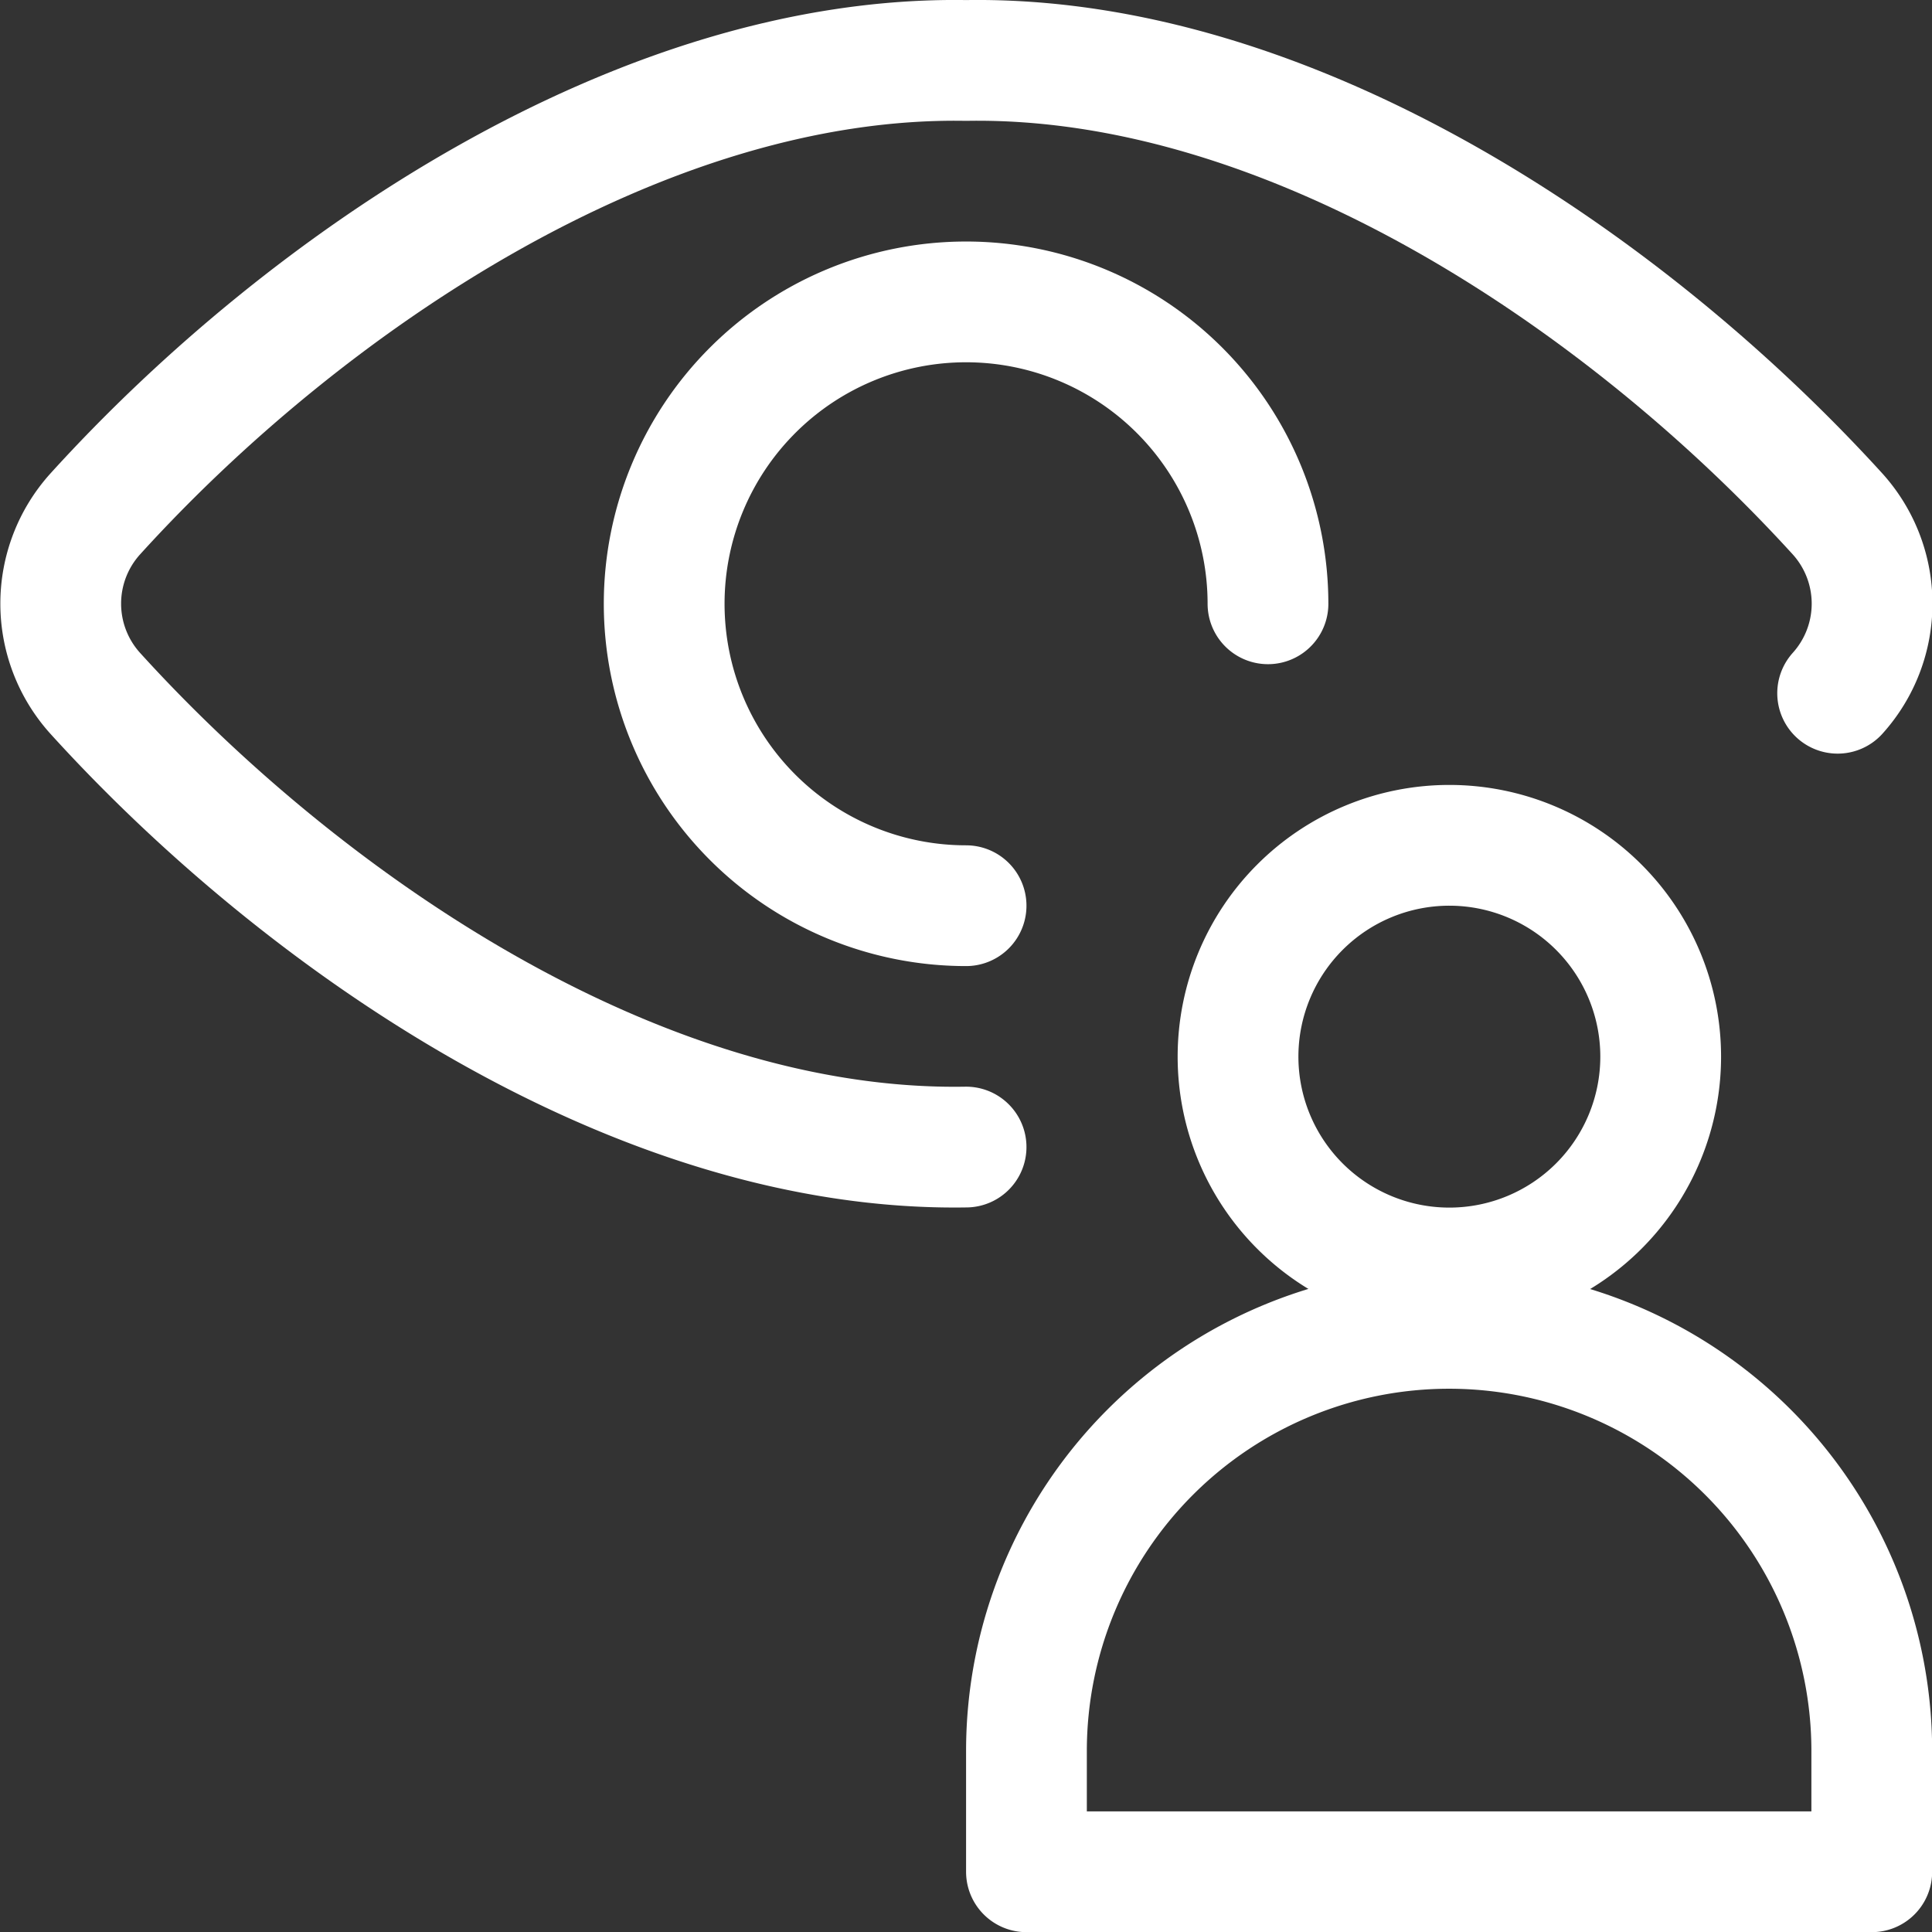
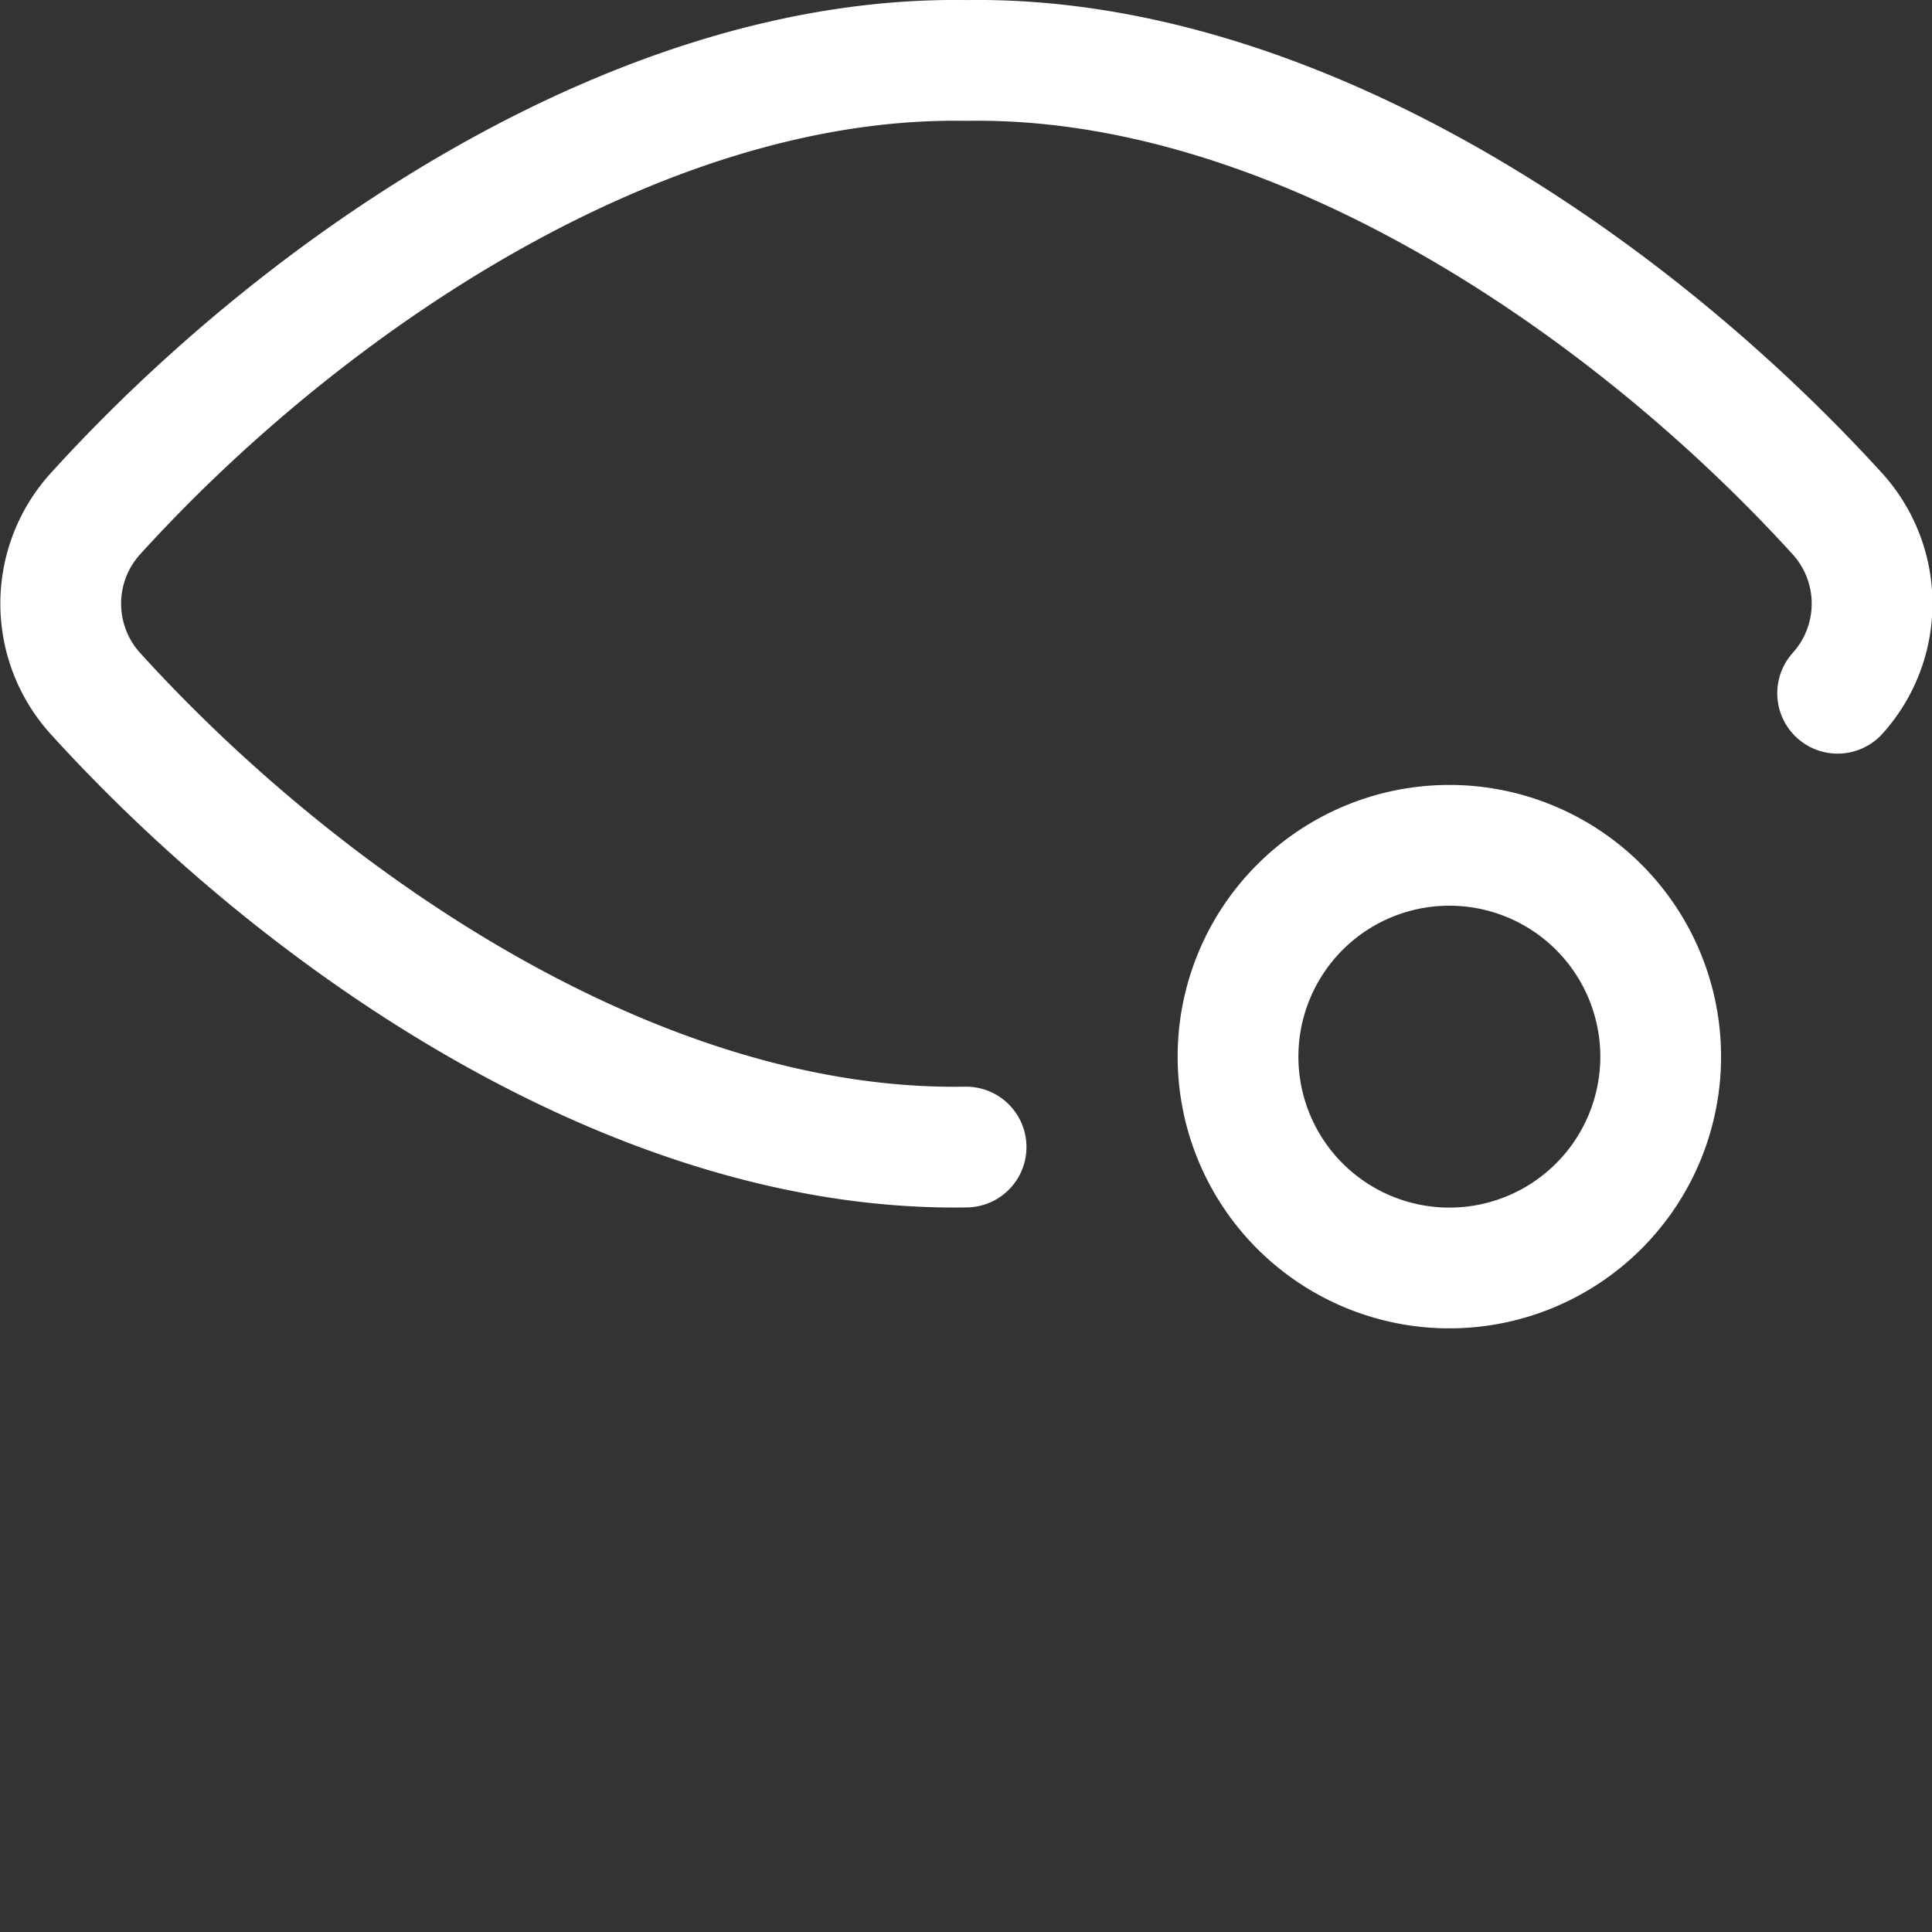
<svg xmlns="http://www.w3.org/2000/svg" viewBox="0 0 100 100" height="100" width="100">
  <rect x="0" y="0" width="100" height="100" fill="#333333" stroke="none" />
  <g transform="matrix(4.167,0,0,4.167,0,0)">
    <path d="M22.826,8.611a1.662,1.662,0,0,0,0-2.226C20.2,3.5,16.034.683,12,.751,7.972.683,3.8,3.5,1.182,6.385a1.662,1.662,0,0,0,0,2.226C3.745,11.435,7.9,14.317,12,14.248" fill="none" stroke="#ffffff" stroke-linecap="round" stroke-linejoin="round" stroke-width="1.5" />
-     <path d="M12,11.25a3.75,3.75,0,1,1,3.75-3.75" fill="none" stroke="#ffffff" stroke-linecap="round" stroke-linejoin="round" stroke-width="1.5" />
    <path d="M15.378 13.125 A2.625 2.625 0 1 0 20.628 13.125 A2.625 2.625 0 1 0 15.378 13.125 Z" fill="none" stroke="#ffffff" stroke-linecap="round" stroke-linejoin="round" stroke-width="1.5" />
-     <path d="M18,16.5a5.25,5.25,0,0,0-5.25,5.25v1.5h10.5v-1.5A5.251,5.251,0,0,0,18,16.5Z" fill="none" stroke="#ffffff" stroke-linecap="round" stroke-linejoin="round" stroke-width="1.5" />
  </g>
</svg>